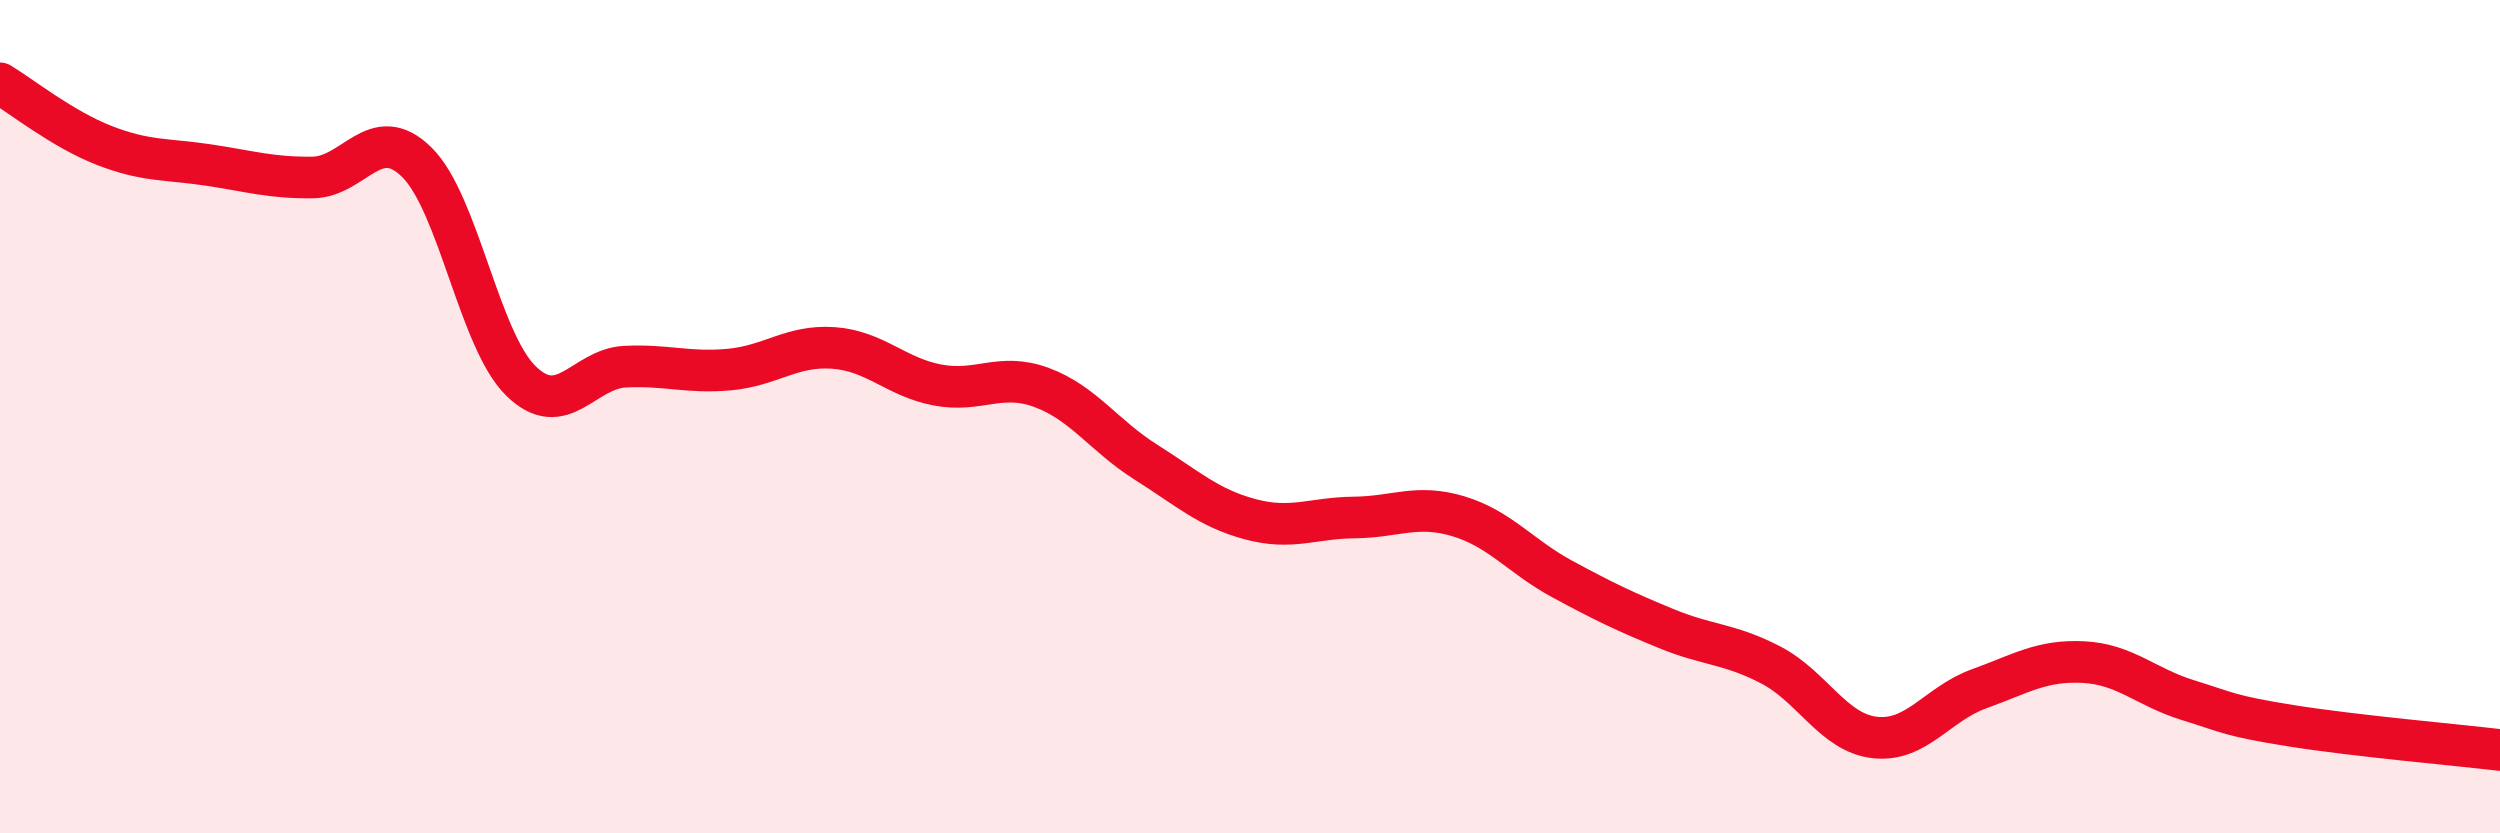
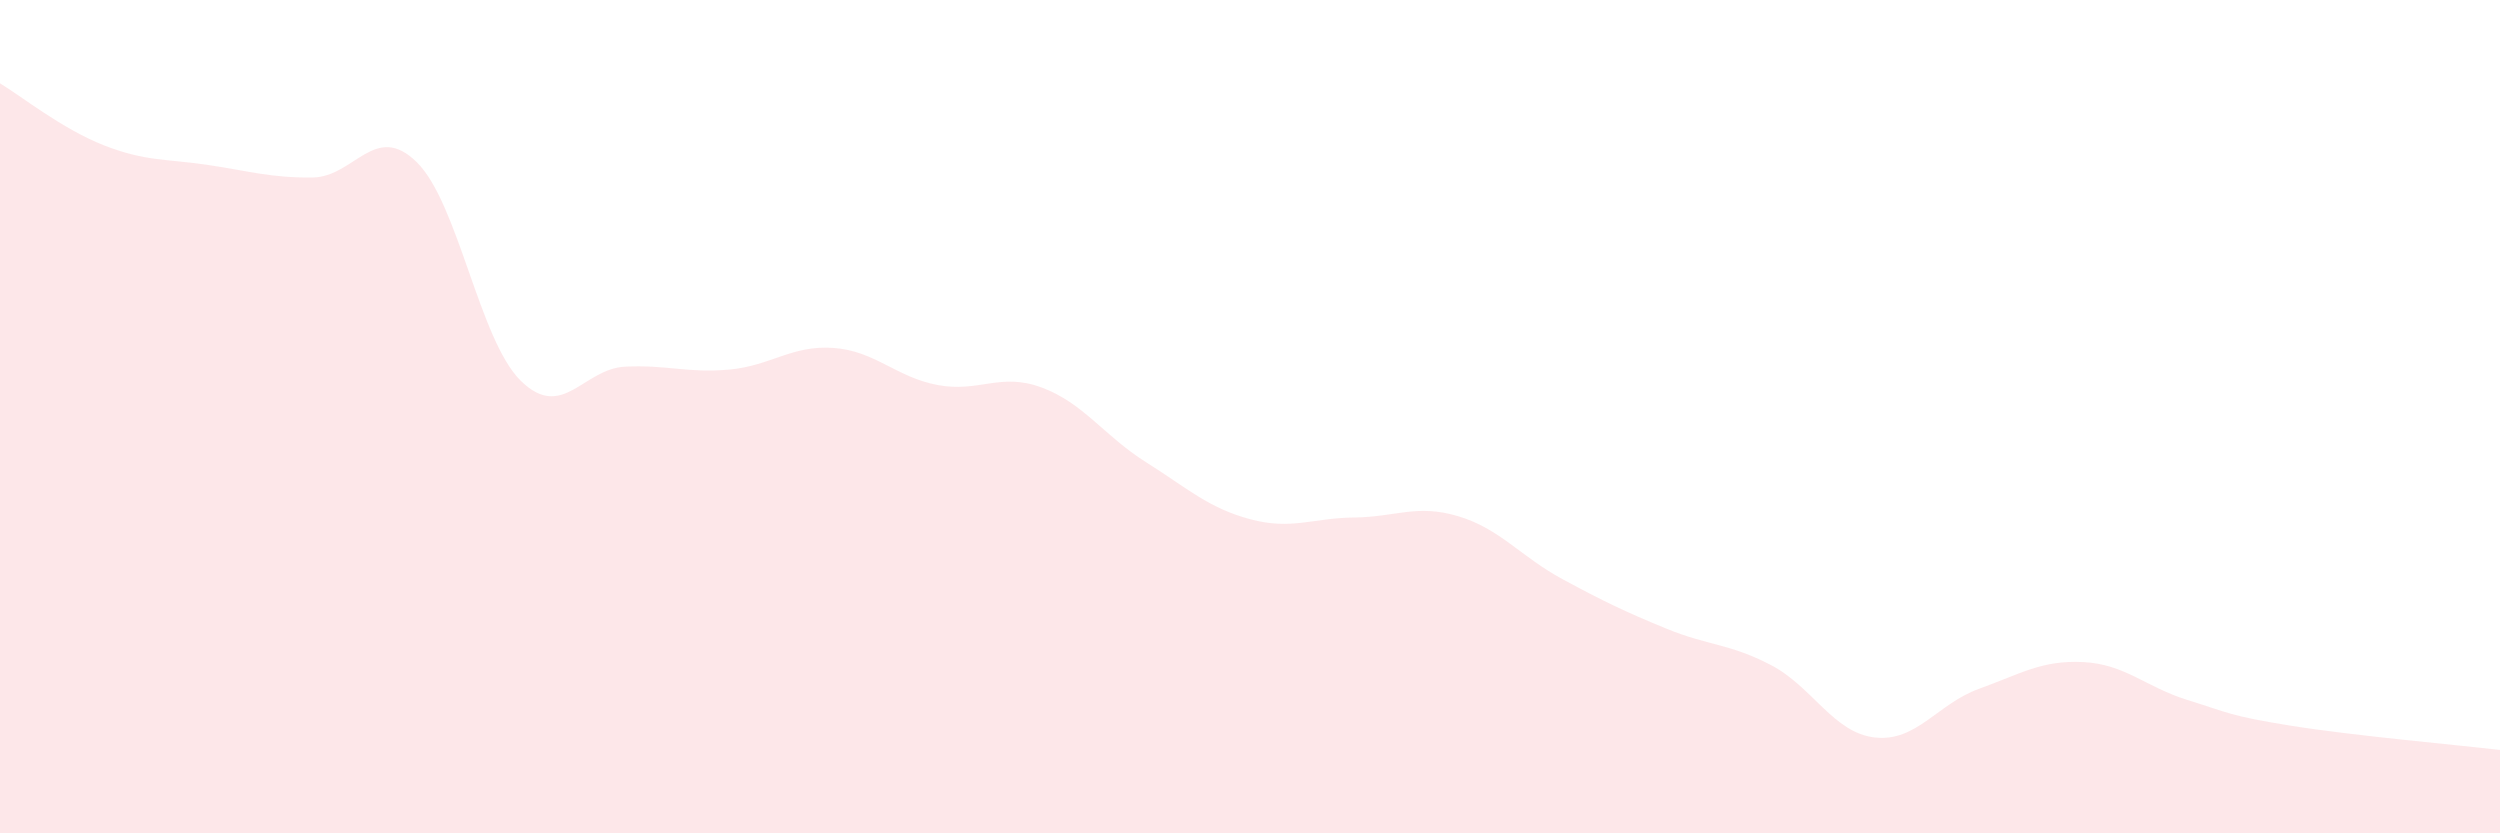
<svg xmlns="http://www.w3.org/2000/svg" width="60" height="20" viewBox="0 0 60 20">
  <path d="M 0,2 C 0.5,2.3 1.5,3.1 2.5,3.49 C 3.5,3.88 4,3.81 5,3.96 C 6,4.11 6.5,4.27 7.5,4.26 C 8.5,4.25 9,2.91 10,3.89 C 11,4.87 11.5,8.16 12.5,9.14 C 13.5,10.12 14,8.85 15,8.8 C 16,8.75 16.5,8.96 17.5,8.87 C 18.5,8.78 19,8.28 20,8.35 C 21,8.42 21.5,9.05 22.5,9.24 C 23.5,9.43 24,8.93 25,9.3 C 26,9.67 26.5,10.46 27.5,11.09 C 28.5,11.72 29,12.19 30,12.46 C 31,12.73 31.5,12.43 32.5,12.42 C 33.5,12.41 34,12.09 35,12.39 C 36,12.69 36.5,13.36 37.5,13.9 C 38.5,14.44 39,14.68 40,15.09 C 41,15.5 41.5,15.44 42.5,15.96 C 43.5,16.48 44,17.59 45,17.7 C 46,17.81 46.5,16.89 47.5,16.53 C 48.5,16.17 49,15.84 50,15.89 C 51,15.94 51.5,16.49 52.5,16.8 C 53.5,17.11 53.5,17.18 55,17.42 C 56.5,17.66 59,17.88 60,18L60 20L0 20Z" fill="#EB0A25" opacity="0.1" stroke-linecap="round" stroke-linejoin="round" />
-   <path d="M 0,2 C 0.5,2.3 1.5,3.1 2.5,3.49 C 3.5,3.88 4,3.81 5,3.96 C 6,4.11 6.5,4.27 7.5,4.26 C 8.5,4.25 9,2.91 10,3.89 C 11,4.87 11.5,8.16 12.5,9.14 C 13.5,10.12 14,8.85 15,8.8 C 16,8.75 16.5,8.96 17.5,8.87 C 18.5,8.78 19,8.28 20,8.35 C 21,8.42 21.5,9.05 22.5,9.24 C 23.5,9.43 24,8.93 25,9.3 C 26,9.67 26.5,10.46 27.5,11.09 C 28.5,11.72 29,12.19 30,12.46 C 31,12.73 31.5,12.43 32.5,12.42 C 33.5,12.41 34,12.09 35,12.39 C 36,12.69 36.5,13.36 37.5,13.9 C 38.5,14.44 39,14.68 40,15.09 C 41,15.5 41.5,15.44 42.5,15.96 C 43.5,16.48 44,17.59 45,17.7 C 46,17.81 46.5,16.89 47.5,16.53 C 48.5,16.17 49,15.84 50,15.89 C 51,15.94 51.5,16.49 52.5,16.8 C 53.5,17.11 53.5,17.18 55,17.42 C 56.5,17.66 59,17.88 60,18" stroke="#EB0A25" stroke-width="1" fill="none" stroke-linecap="round" stroke-linejoin="round" />
</svg>